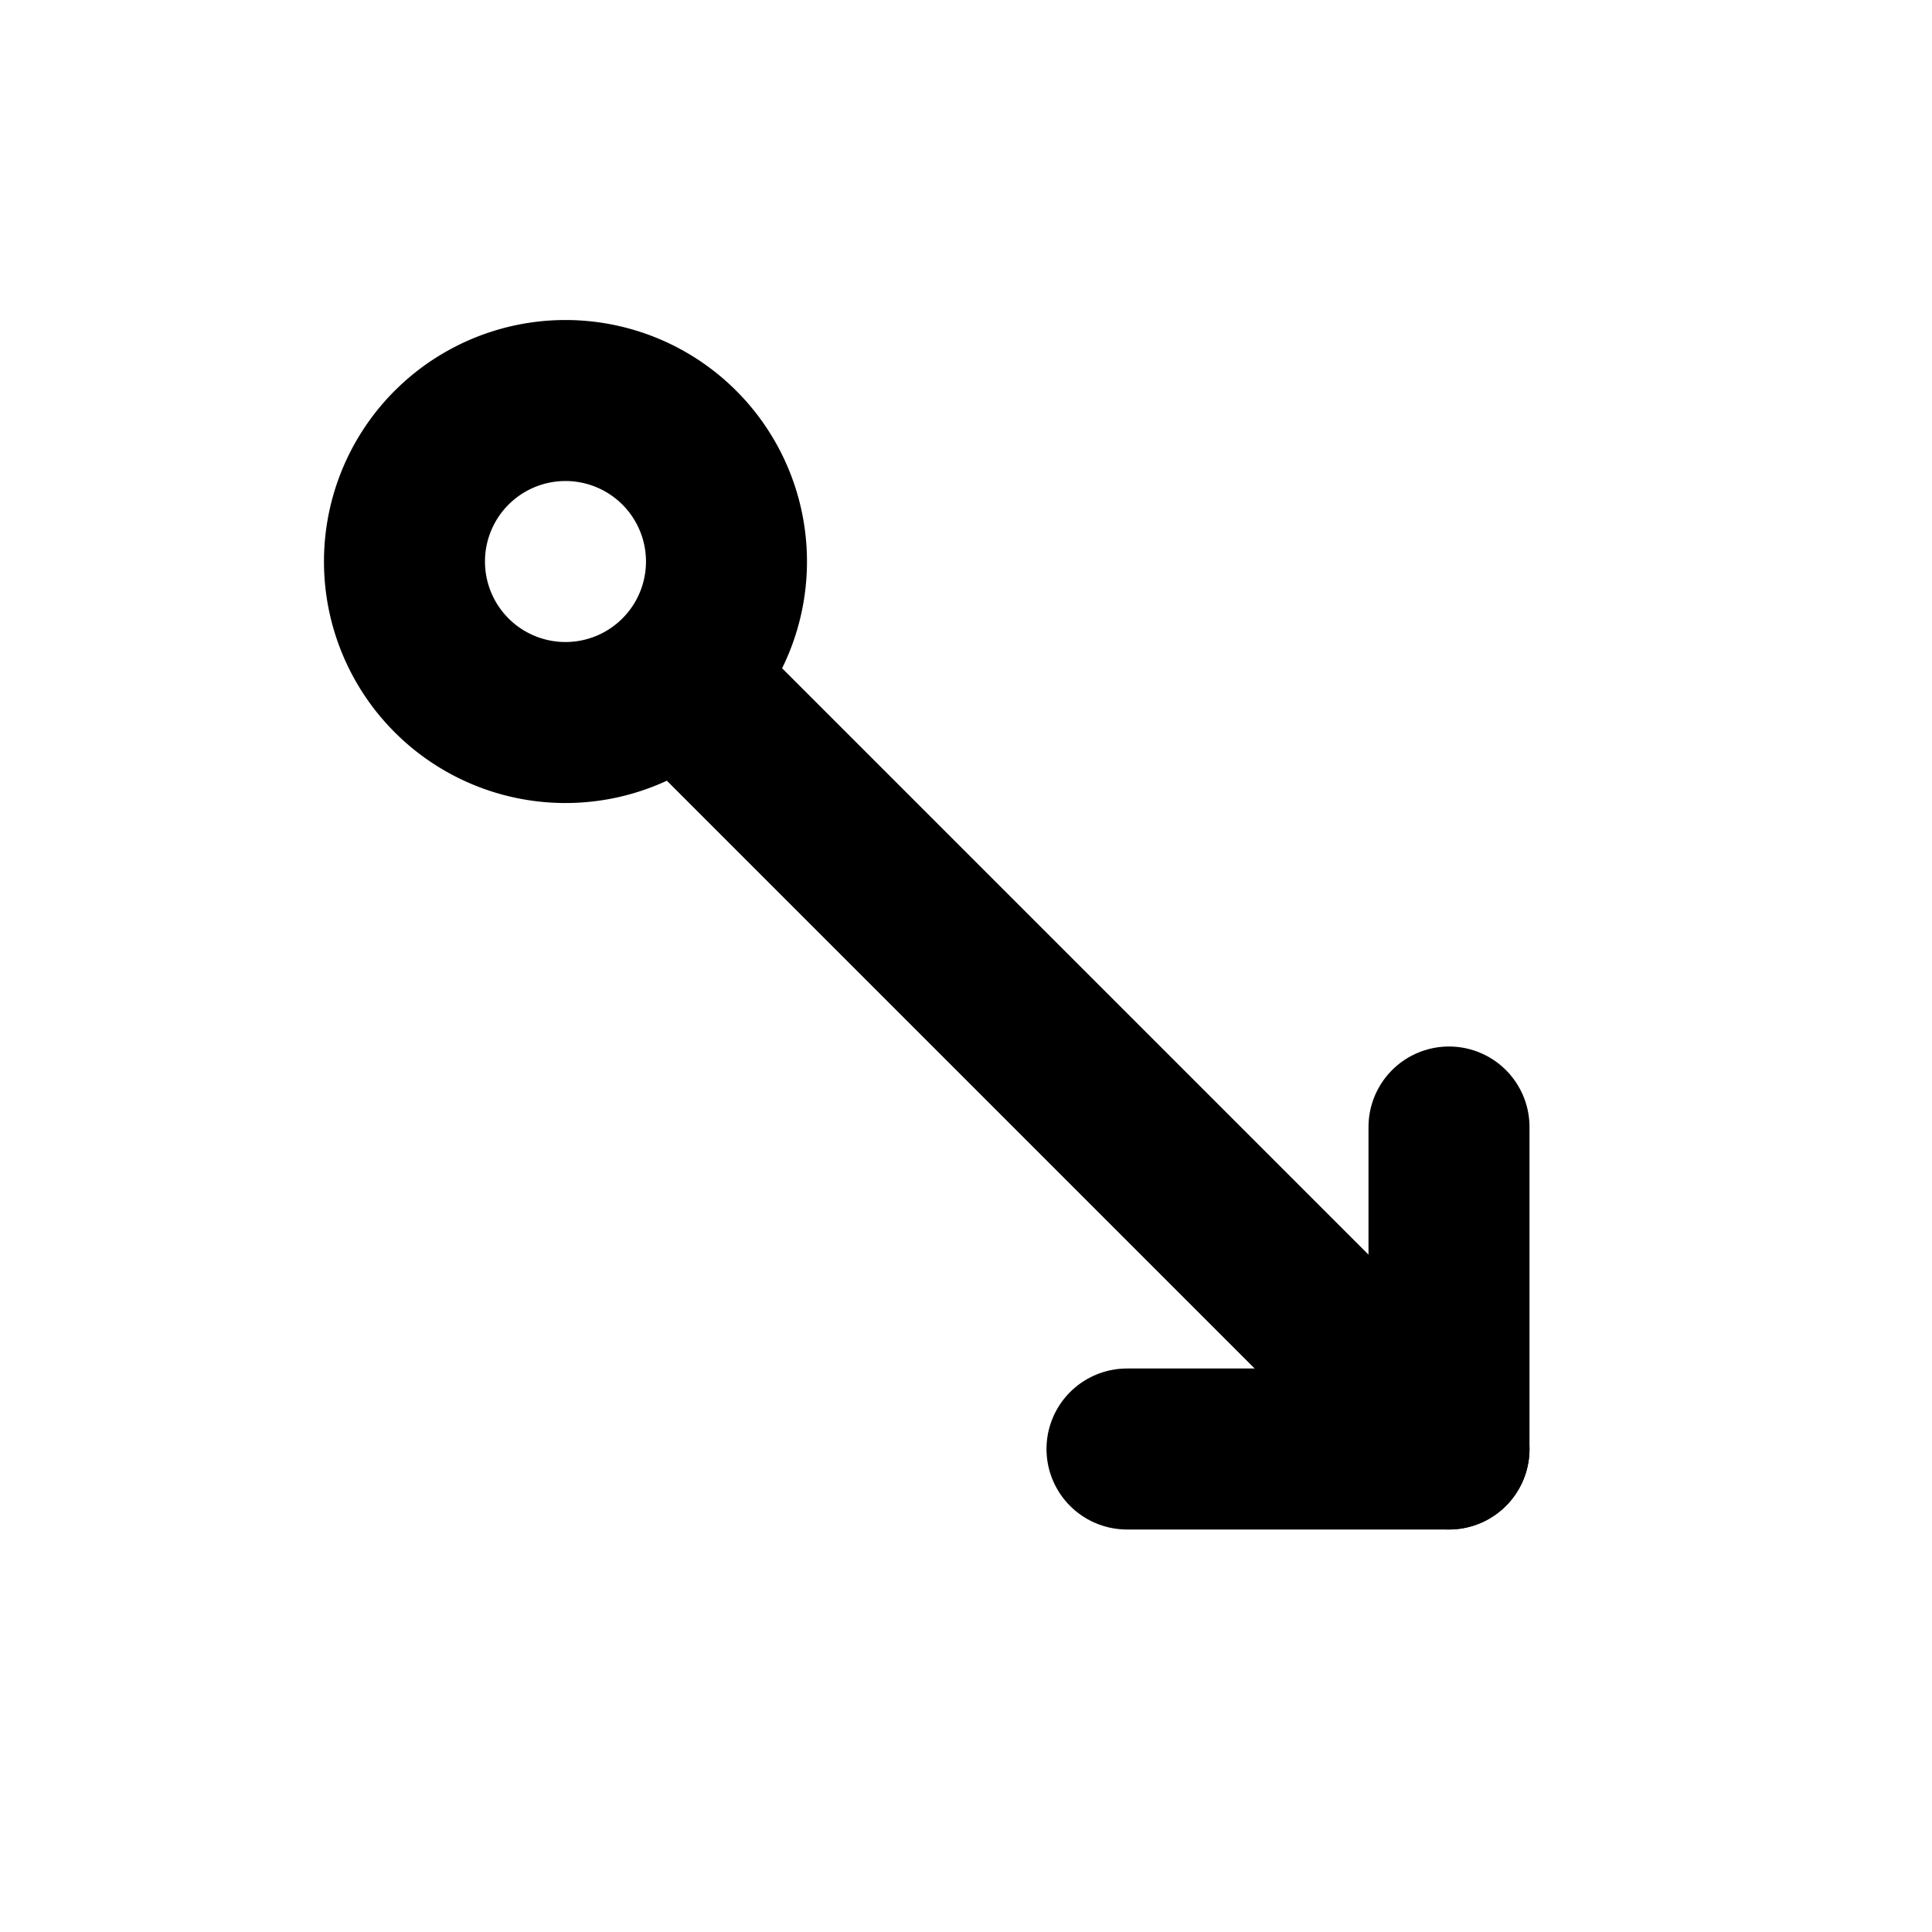
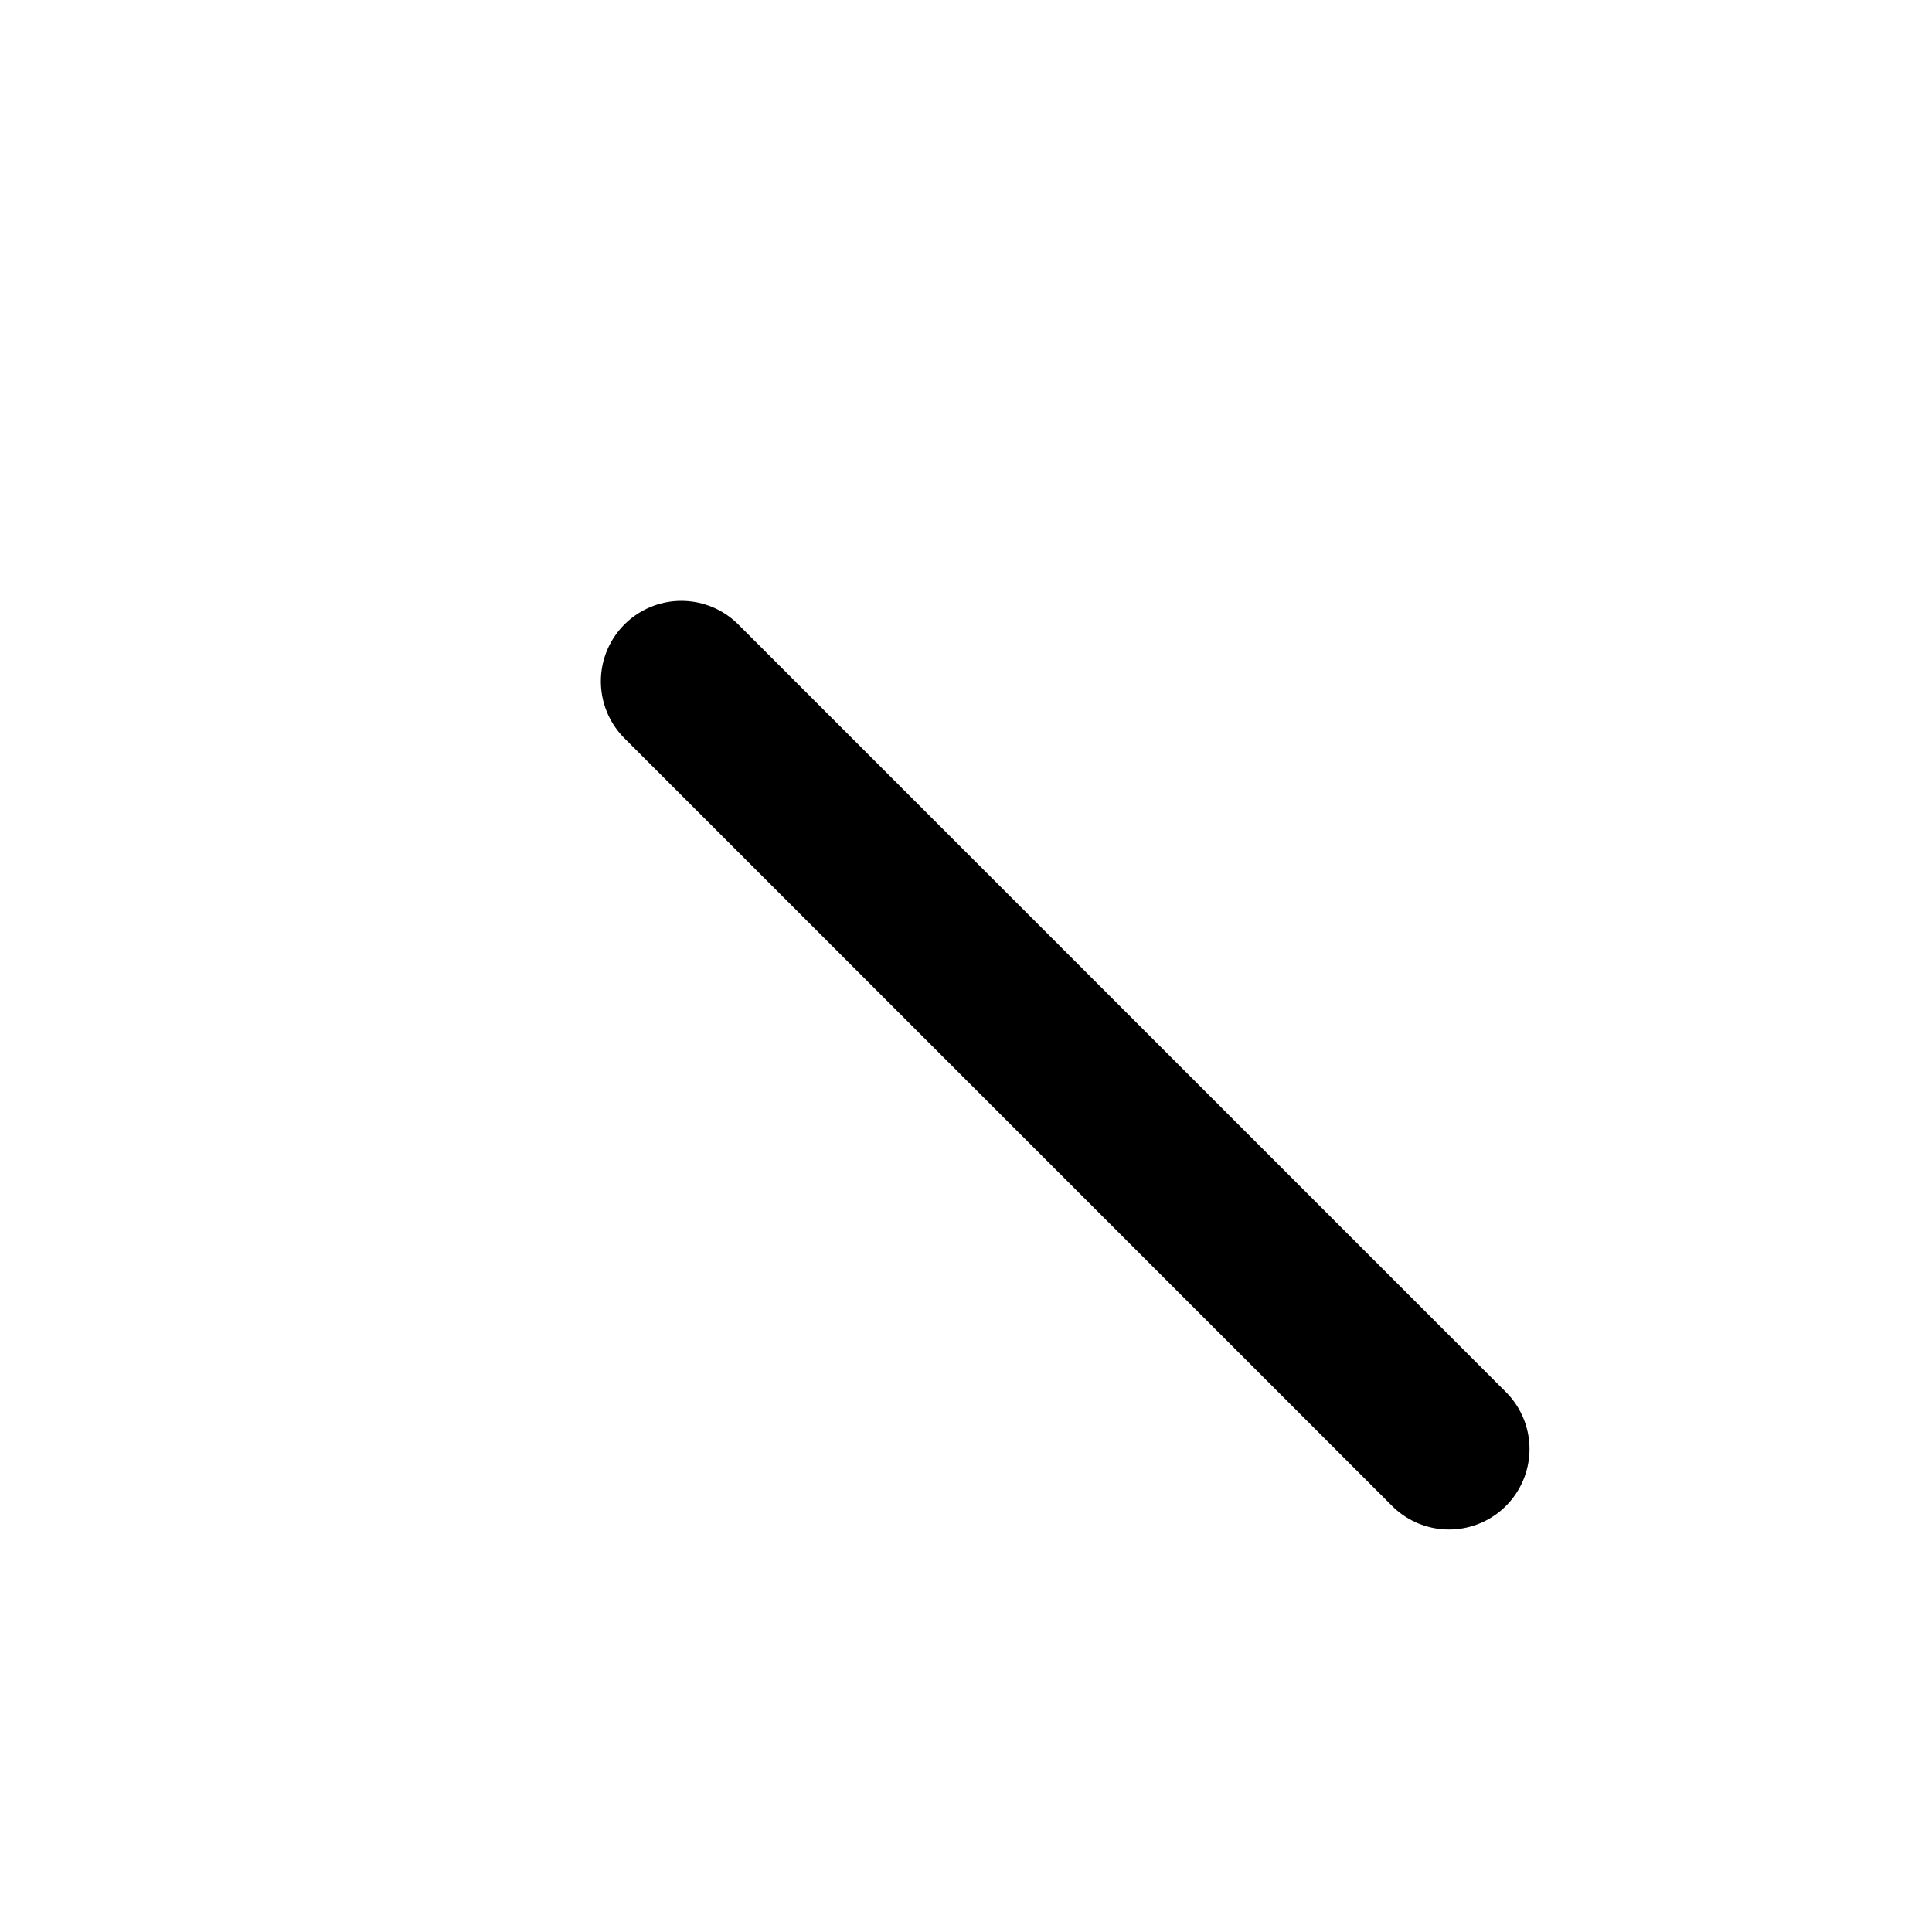
<svg xmlns="http://www.w3.org/2000/svg" width="24" height="24" viewBox="0 0 24 24" fill="none" stroke="currentColor" stroke-width="2" stroke-linecap="round" stroke-linejoin="round">
  <path d="M8.464 8.464l9.536 9.536" />
-   <path d="M14 18h4v-4" />
-   <path d="M8.414 8.414a2 2 0 1 0 -2.828 -2.828a2 2 0 0 0 2.828 2.828" />
</svg>